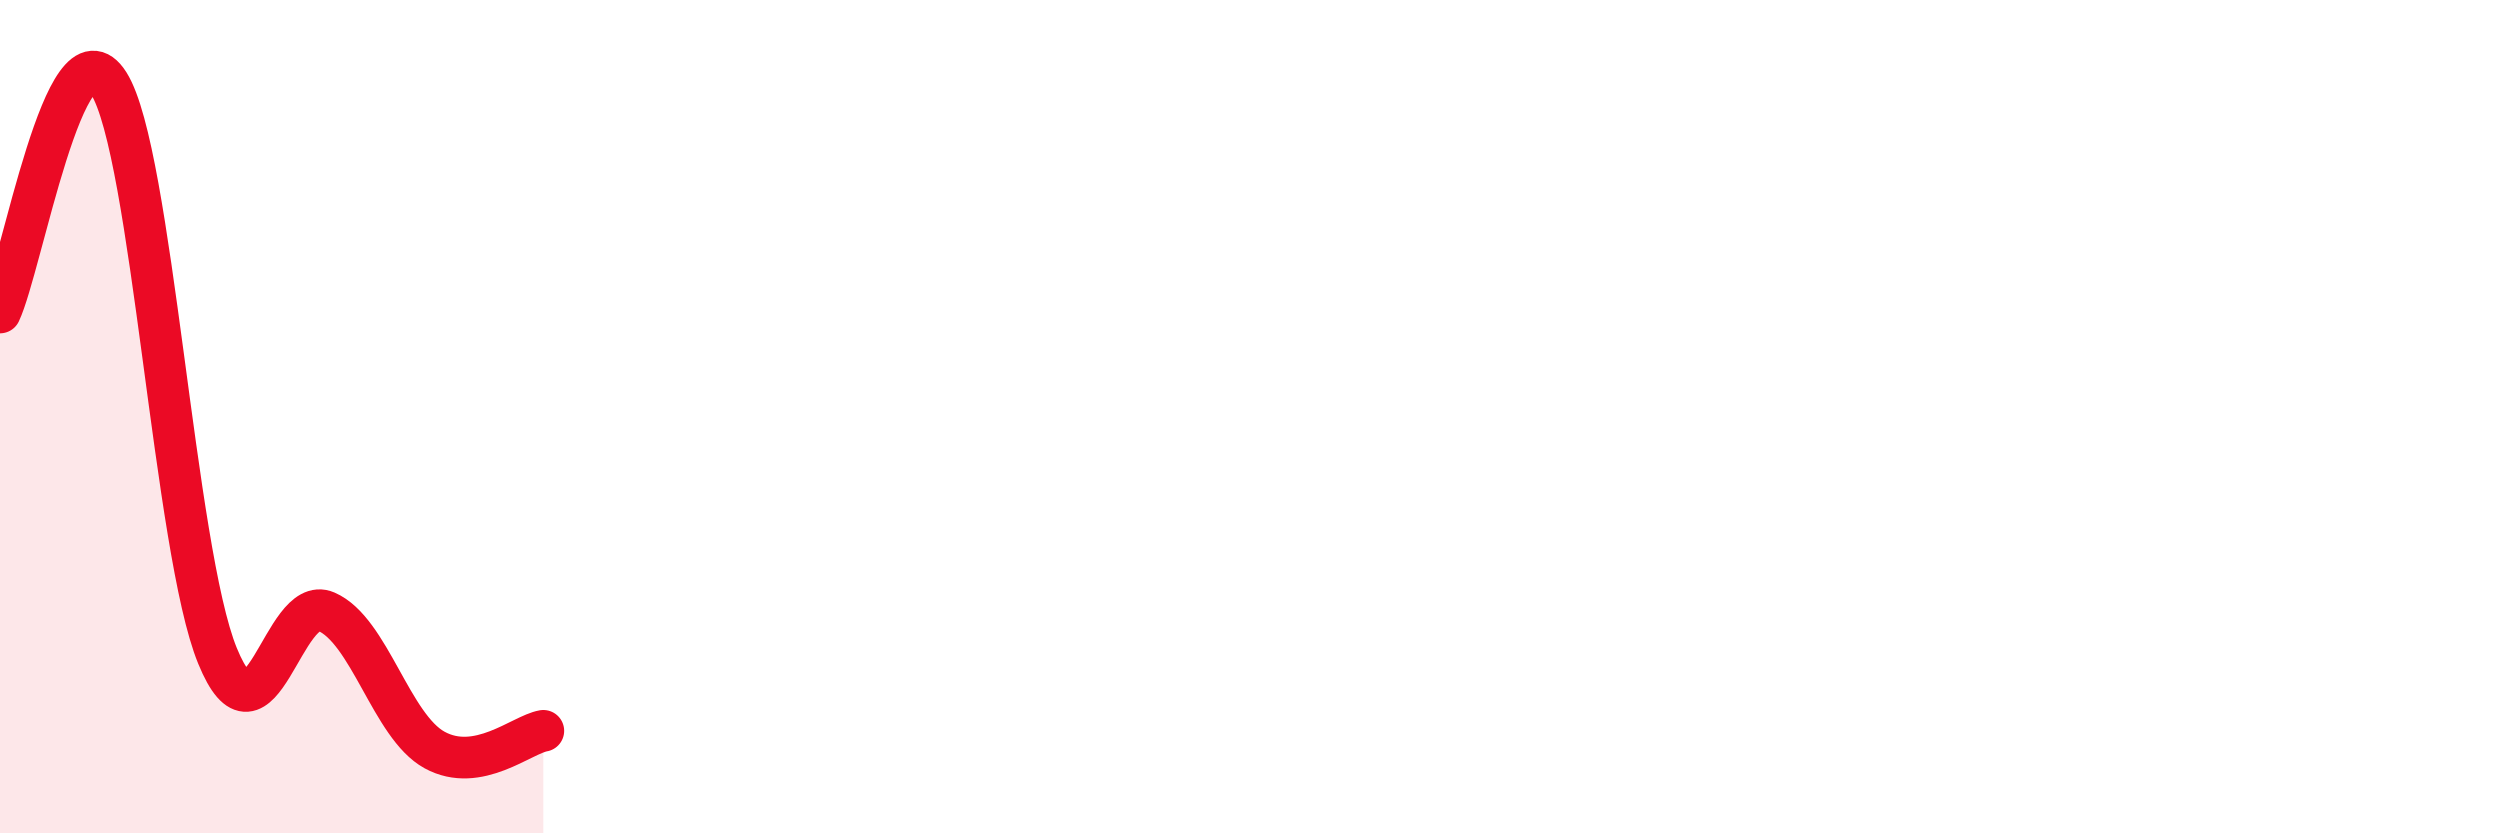
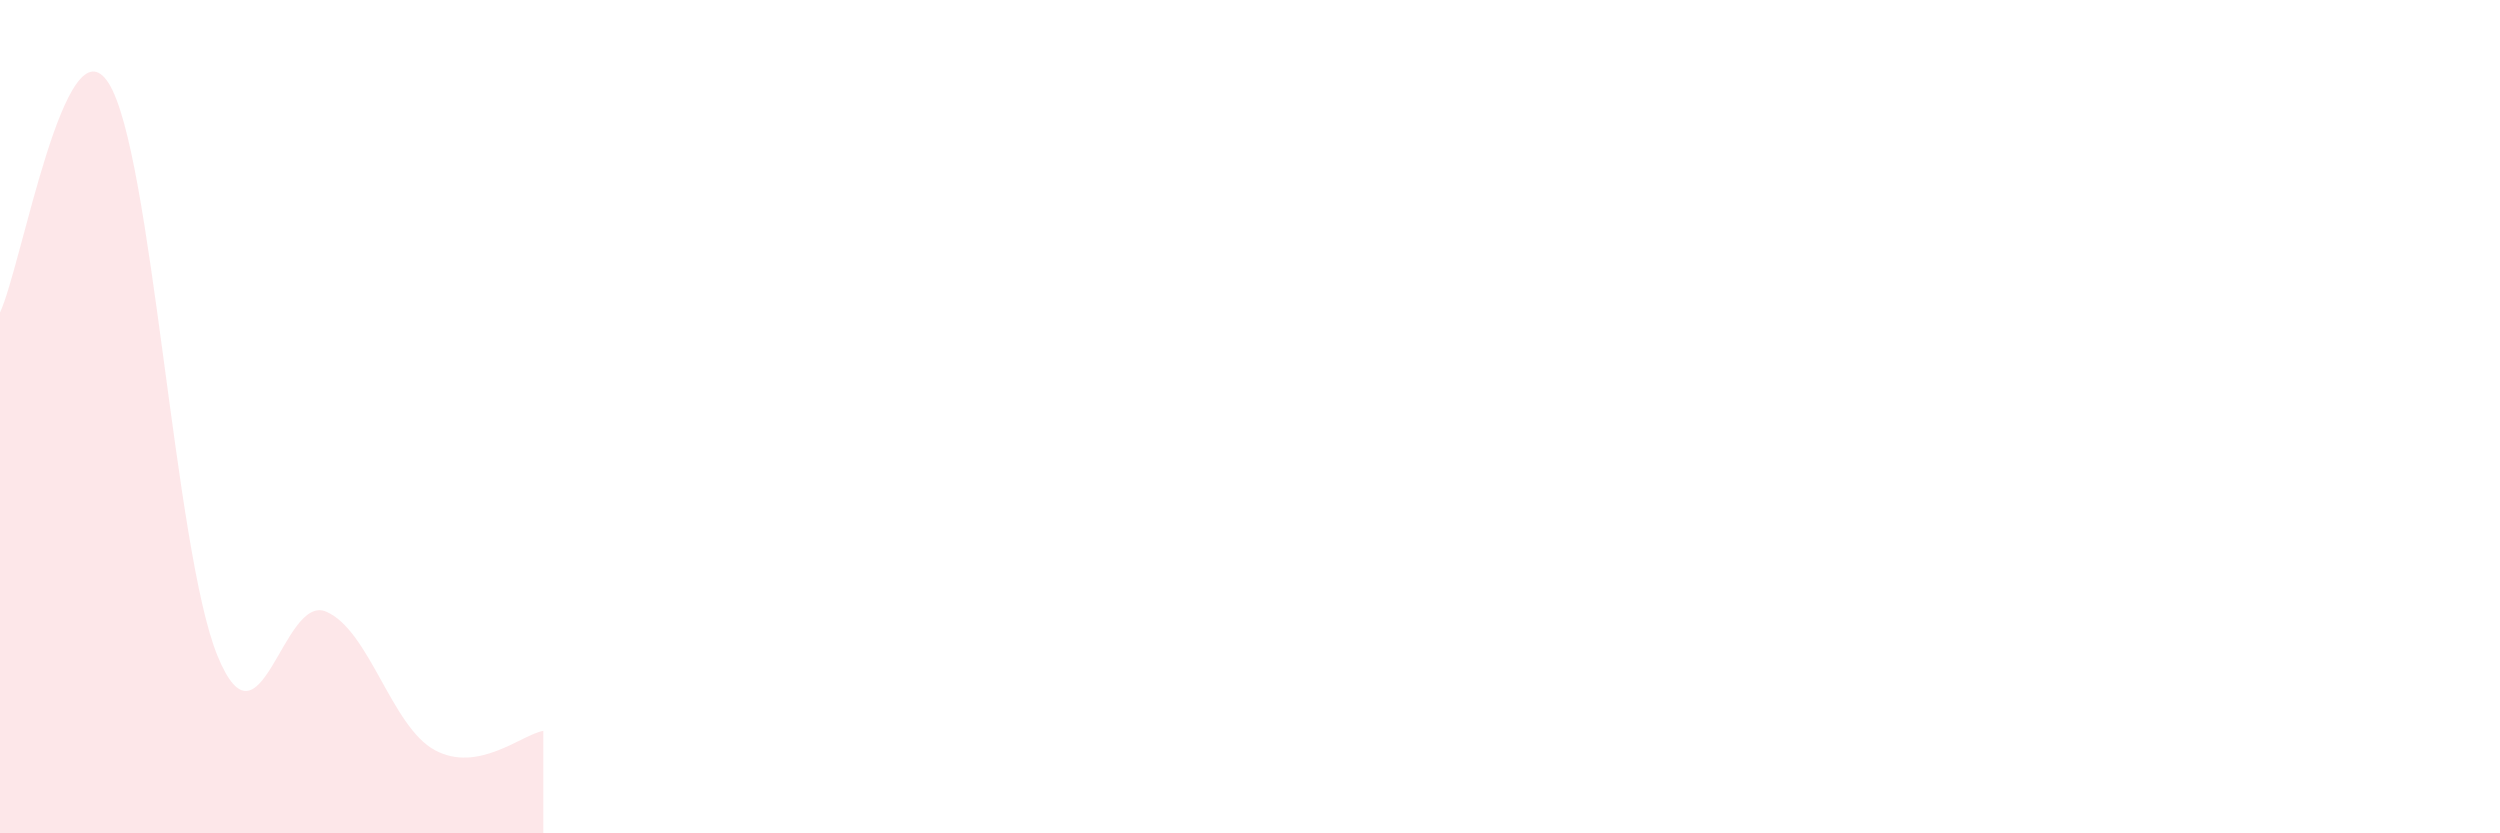
<svg xmlns="http://www.w3.org/2000/svg" width="60" height="20" viewBox="0 0 60 20">
  <path d="M 0,7.5 C 0.52,6.4 1.57,0.35 2.61,2 C 3.65,3.65 4.18,13.2 5.22,15.74 C 6.26,18.28 6.79,14.23 7.83,14.68 C 8.87,15.13 9.39,17.43 10.43,18 C 11.47,18.57 12.52,17.63 13.04,17.54L13.04 20L0 20Z" fill="#EB0A25" opacity="0.1" stroke-linecap="round" stroke-linejoin="round" />
-   <path d="M 0,7.5 C 0.52,6.4 1.57,0.35 2.61,2 C 3.65,3.65 4.18,13.2 5.22,15.74 C 6.26,18.28 6.79,14.23 7.83,14.68 C 8.87,15.13 9.39,17.43 10.43,18 C 11.47,18.57 12.52,17.63 13.04,17.54" stroke="#EB0A25" stroke-width="1" fill="none" stroke-linecap="round" stroke-linejoin="round" />
</svg>